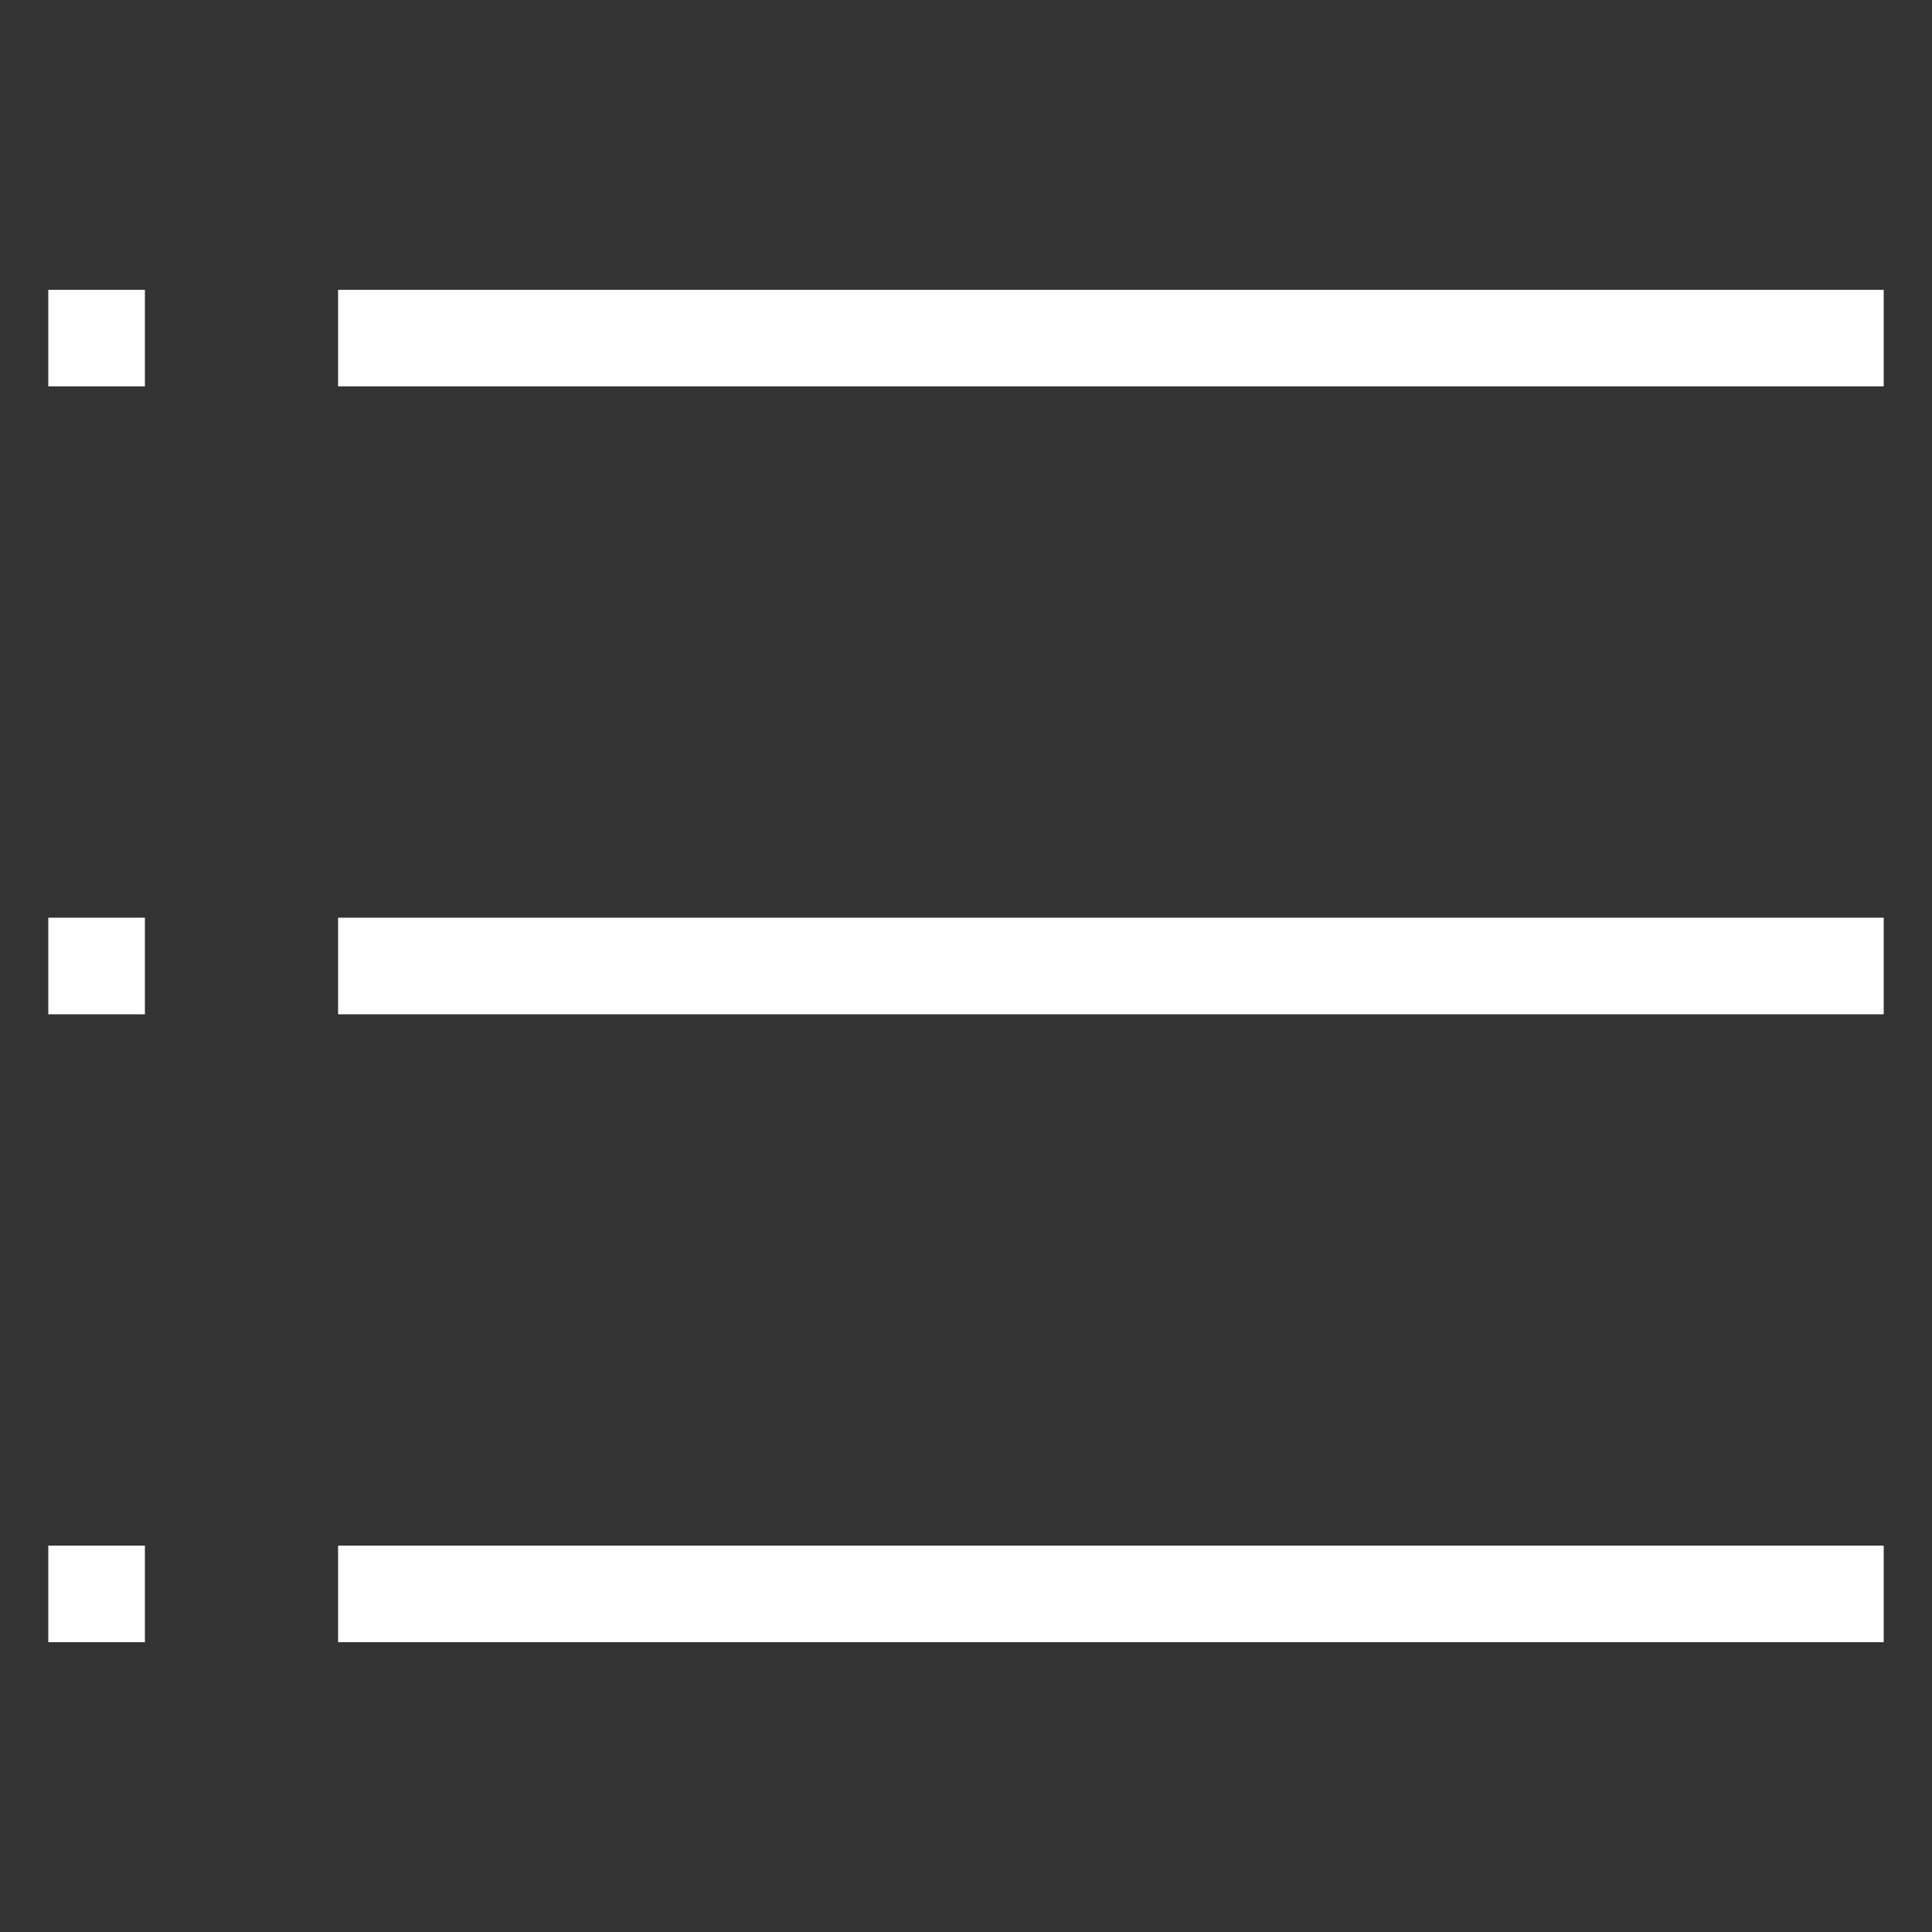
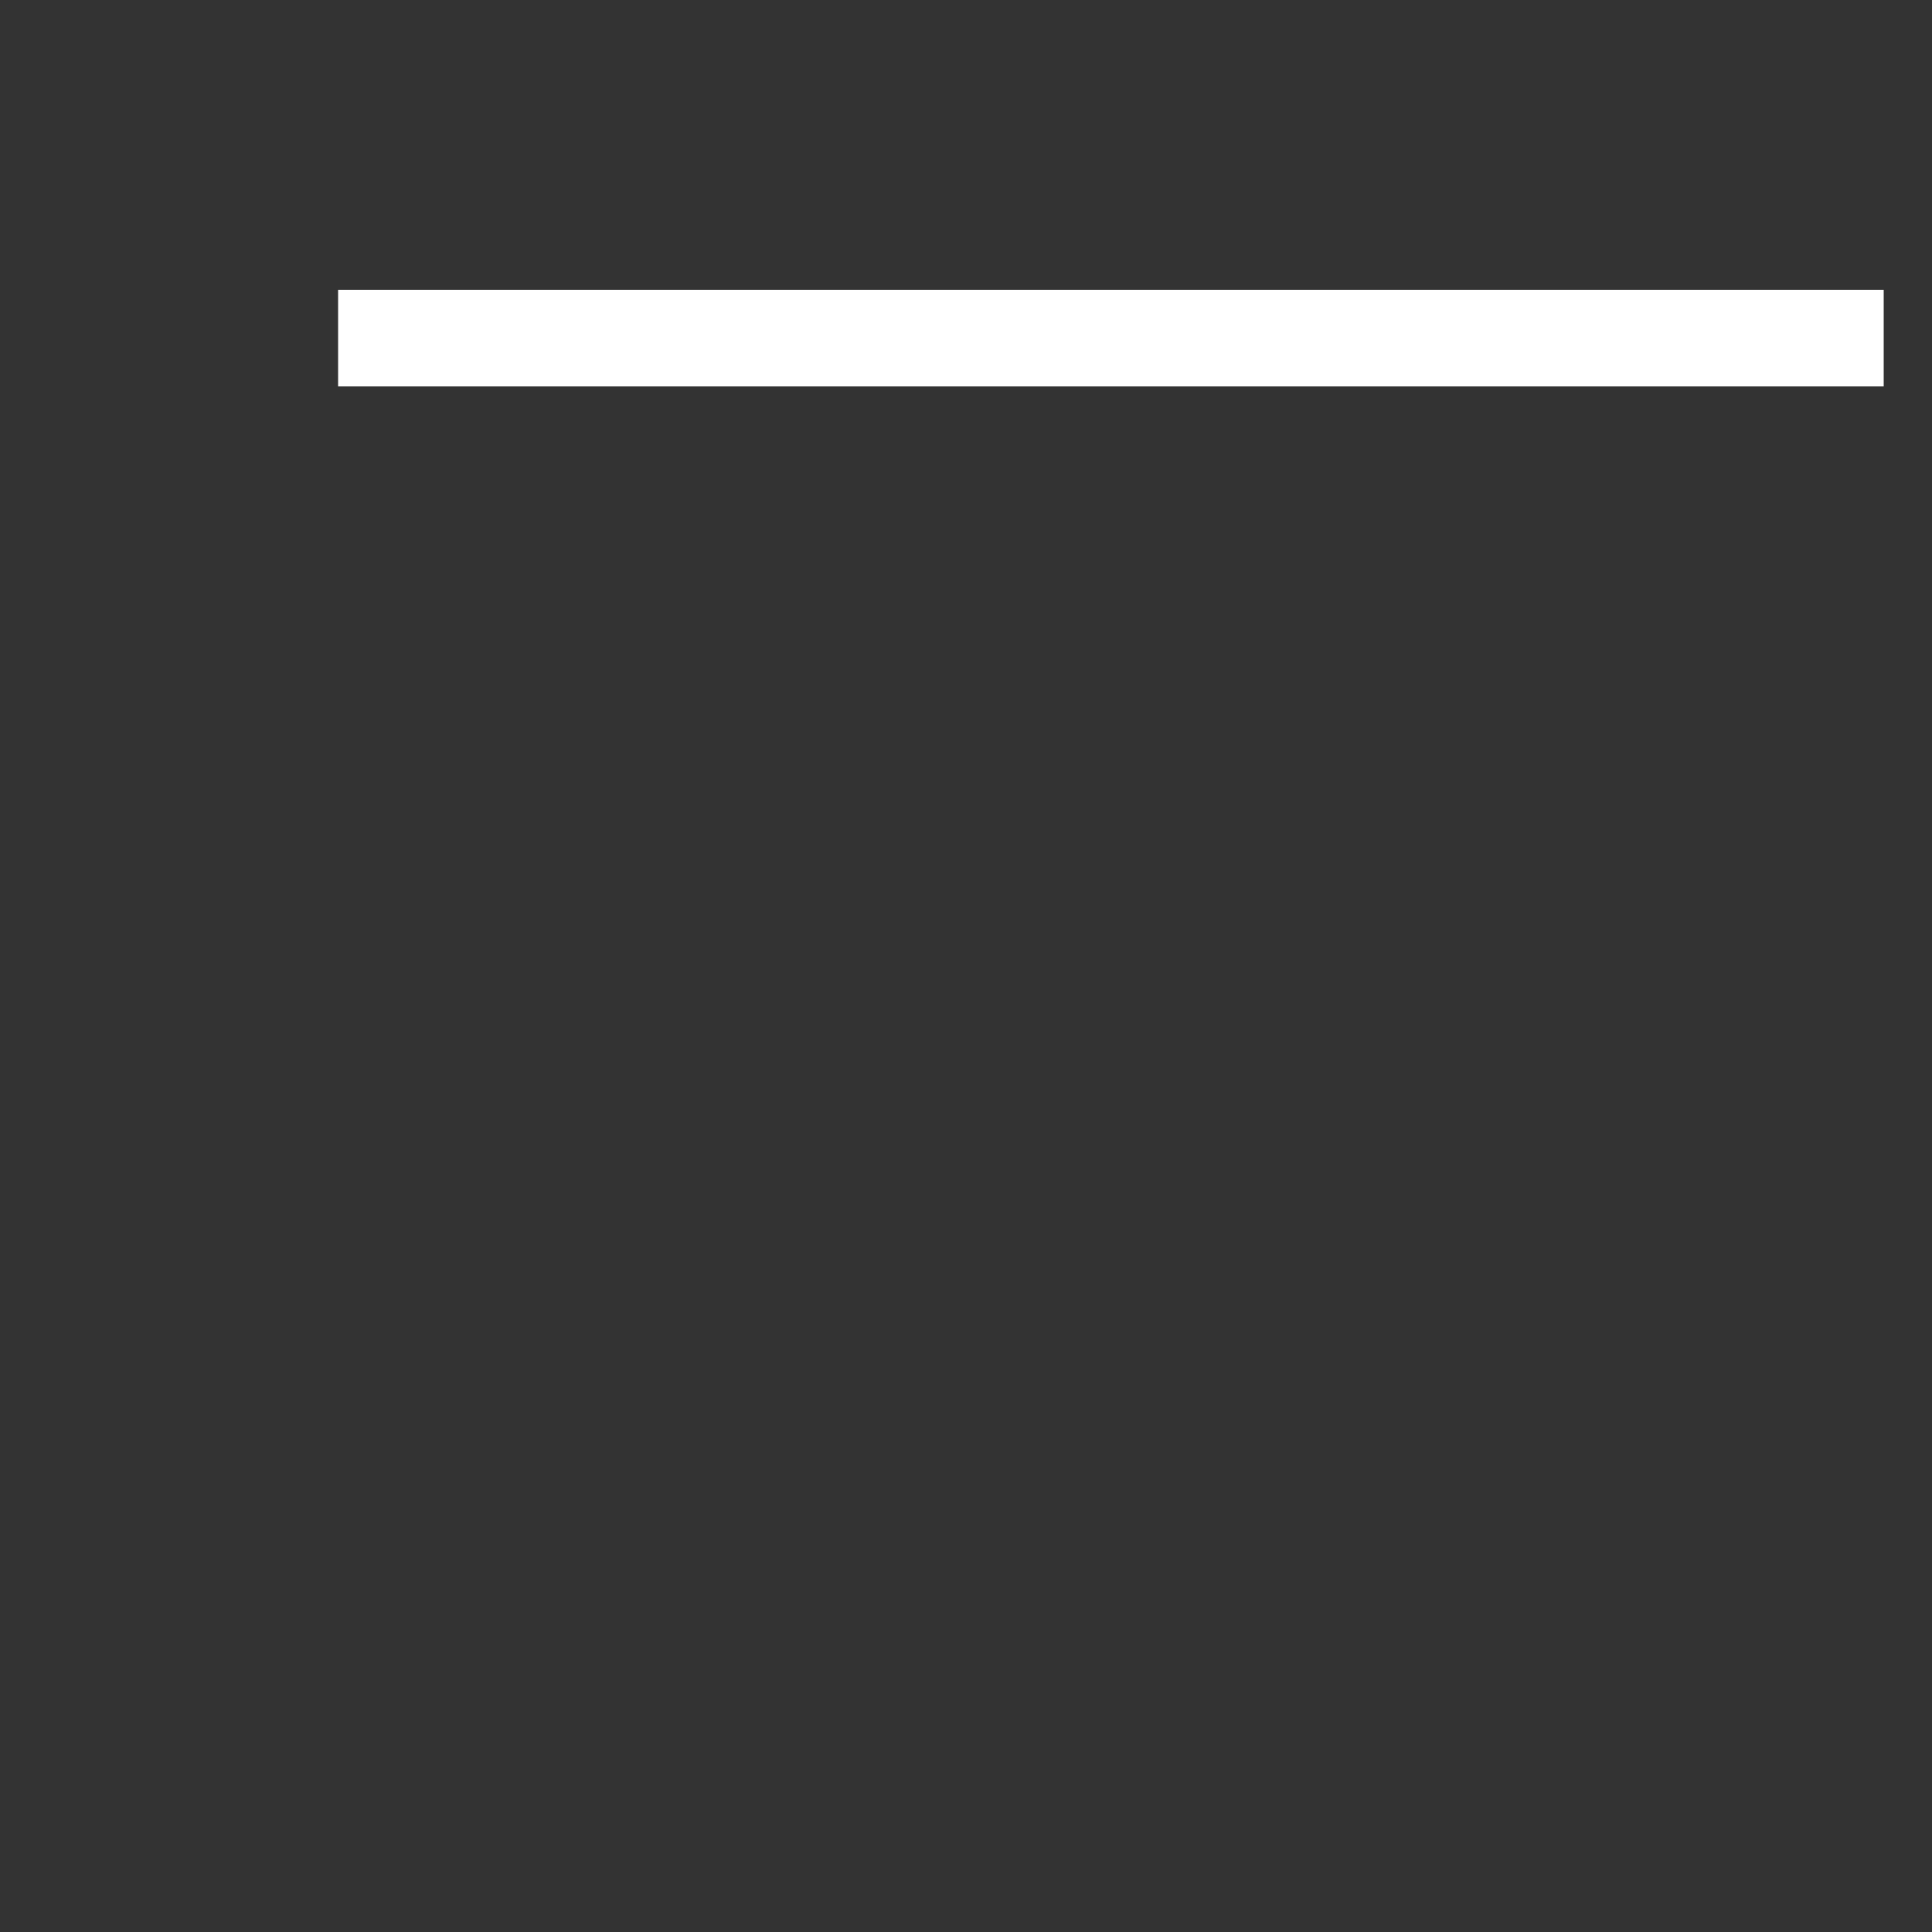
<svg xmlns="http://www.w3.org/2000/svg" version="1.1" id="レイヤー_1" x="0px" y="0px" width="40px" height="40px" viewBox="0 0 40 40" style="enable-background:new 0 0 40 40;" xml:space="preserve">
  <rect x="0" y="0" width="40" height="40" fill="#333333" stroke="none" />
  <g>
-     <rect x="1" y="6" style="fill:#FFFFFF;" width="2" height="2" />
    <rect x="7" y="6" style="fill:#FFFFFF;" width="32" height="2" />
-     <rect x="1" y="19" style="fill:#FFFFFF;" width="2" height="2" />
-     <rect x="7" y="19" style="fill:#FFFFFF;" width="32" height="2" />
-     <rect x="1" y="32" style="fill:#FFFFFF;" width="2" height="2" />
-     <rect x="7" y="32" style="fill:#FFFFFF;" width="32" height="2" />
  </g>
</svg>